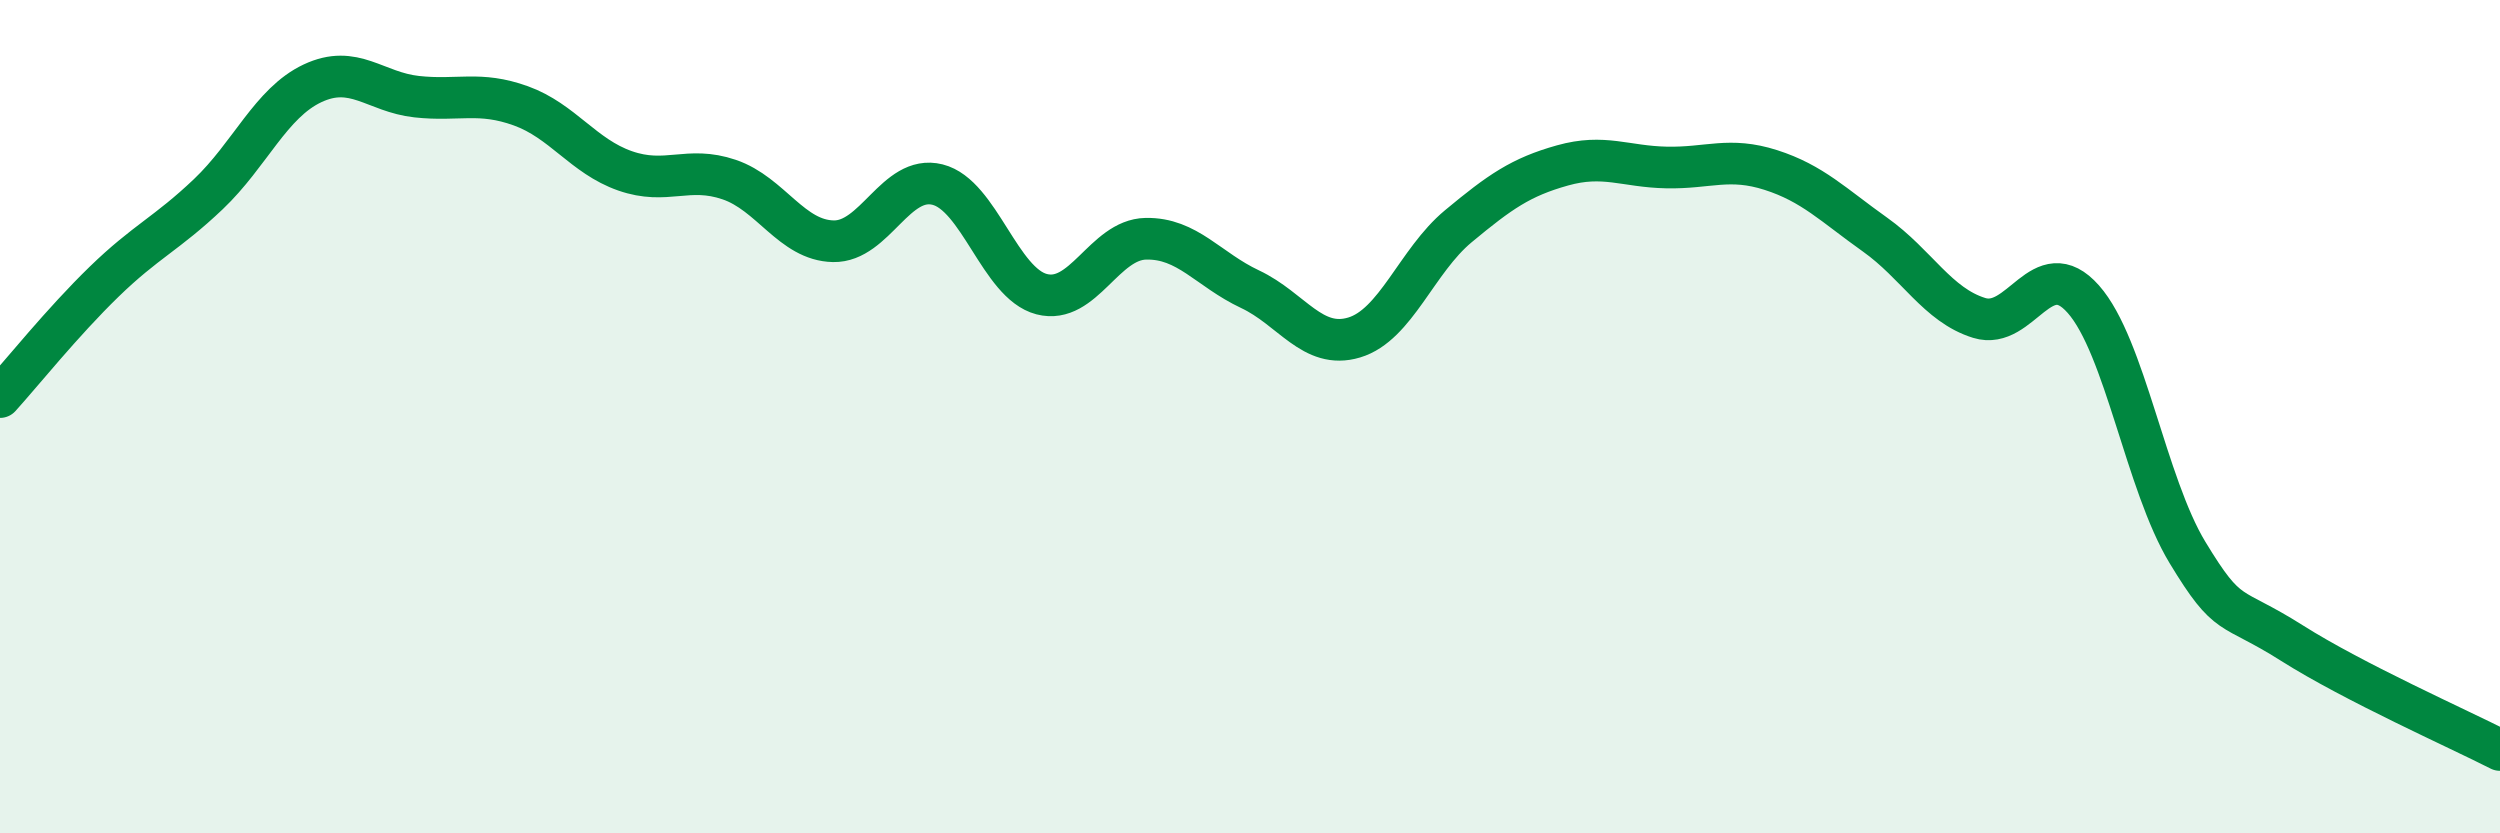
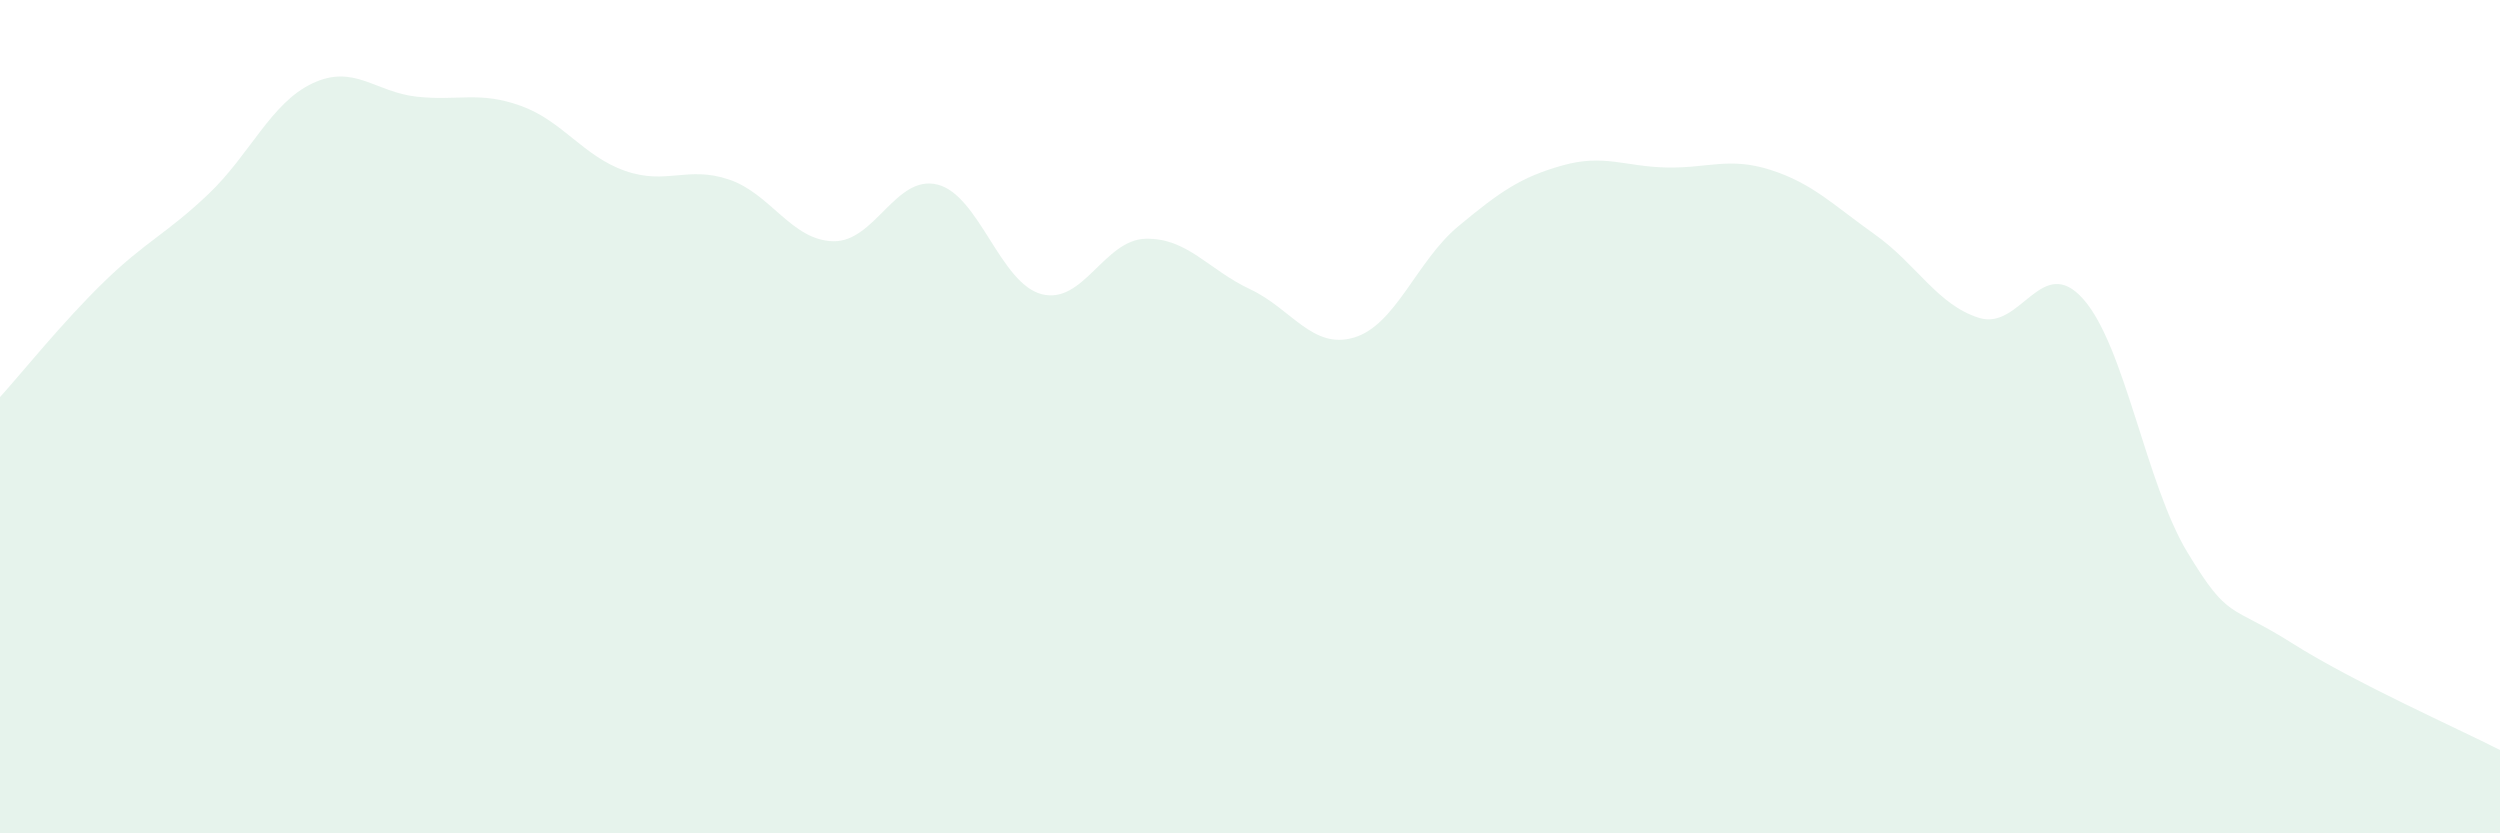
<svg xmlns="http://www.w3.org/2000/svg" width="60" height="20" viewBox="0 0 60 20">
  <path d="M 0,9.53 C 0.5,8.98 1.5,7.73 2.5,6.76 C 3.5,5.79 4,5.61 5,4.66 C 6,3.71 6.5,2.47 7.5,2 C 8.5,1.53 9,2.21 10,2.32 C 11,2.43 11.5,2.18 12.5,2.54 C 13.5,2.9 14,3.75 15,4.1 C 16,4.45 16.5,3.97 17.5,4.31 C 18.5,4.65 19,5.77 20,5.79 C 21,5.81 21.5,4.18 22.5,4.43 C 23.5,4.68 24,6.8 25,7.06 C 26,7.32 26.5,5.75 27.5,5.73 C 28.5,5.71 29,6.47 30,6.94 C 31,7.41 31.5,8.4 32.5,8.1 C 33.5,7.8 34,6.26 35,5.43 C 36,4.6 36.5,4.25 37.5,3.97 C 38.5,3.69 39,4 40,4.02 C 41,4.04 41.5,3.76 42.5,4.08 C 43.5,4.4 44,4.92 45,5.63 C 46,6.34 46.5,7.32 47.5,7.63 C 48.5,7.94 49,6.05 50,7.18 C 51,8.31 51.5,11.61 52.5,13.26 C 53.5,14.91 53.5,14.48 55,15.43 C 56.5,16.38 59,17.49 60,18L60 20L0 20Z" fill="#008740" opacity="0.1" stroke-linecap="round" stroke-linejoin="round" />
-   <path d="M 0,9.53 C 0.5,8.98 1.5,7.73 2.5,6.76 C 3.5,5.79 4,5.61 5,4.66 C 6,3.71 6.5,2.47 7.5,2 C 8.5,1.53 9,2.21 10,2.32 C 11,2.43 11.5,2.18 12.5,2.54 C 13.5,2.9 14,3.75 15,4.1 C 16,4.45 16.5,3.97 17.5,4.31 C 18.5,4.65 19,5.77 20,5.79 C 21,5.81 21.5,4.18 22.5,4.43 C 23.5,4.68 24,6.8 25,7.06 C 26,7.32 26.5,5.75 27.5,5.73 C 28.5,5.71 29,6.47 30,6.94 C 31,7.41 31.5,8.4 32.5,8.1 C 33.5,7.8 34,6.26 35,5.43 C 36,4.6 36.5,4.25 37.5,3.97 C 38.5,3.69 39,4 40,4.02 C 41,4.04 41.5,3.76 42.5,4.08 C 43.5,4.4 44,4.92 45,5.63 C 46,6.34 46.5,7.32 47.5,7.63 C 48.5,7.94 49,6.05 50,7.18 C 51,8.31 51.5,11.61 52.5,13.26 C 53.5,14.91 53.5,14.48 55,15.43 C 56.5,16.38 59,17.49 60,18" stroke="#008740" stroke-width="1" fill="none" stroke-linecap="round" stroke-linejoin="round" />
</svg>